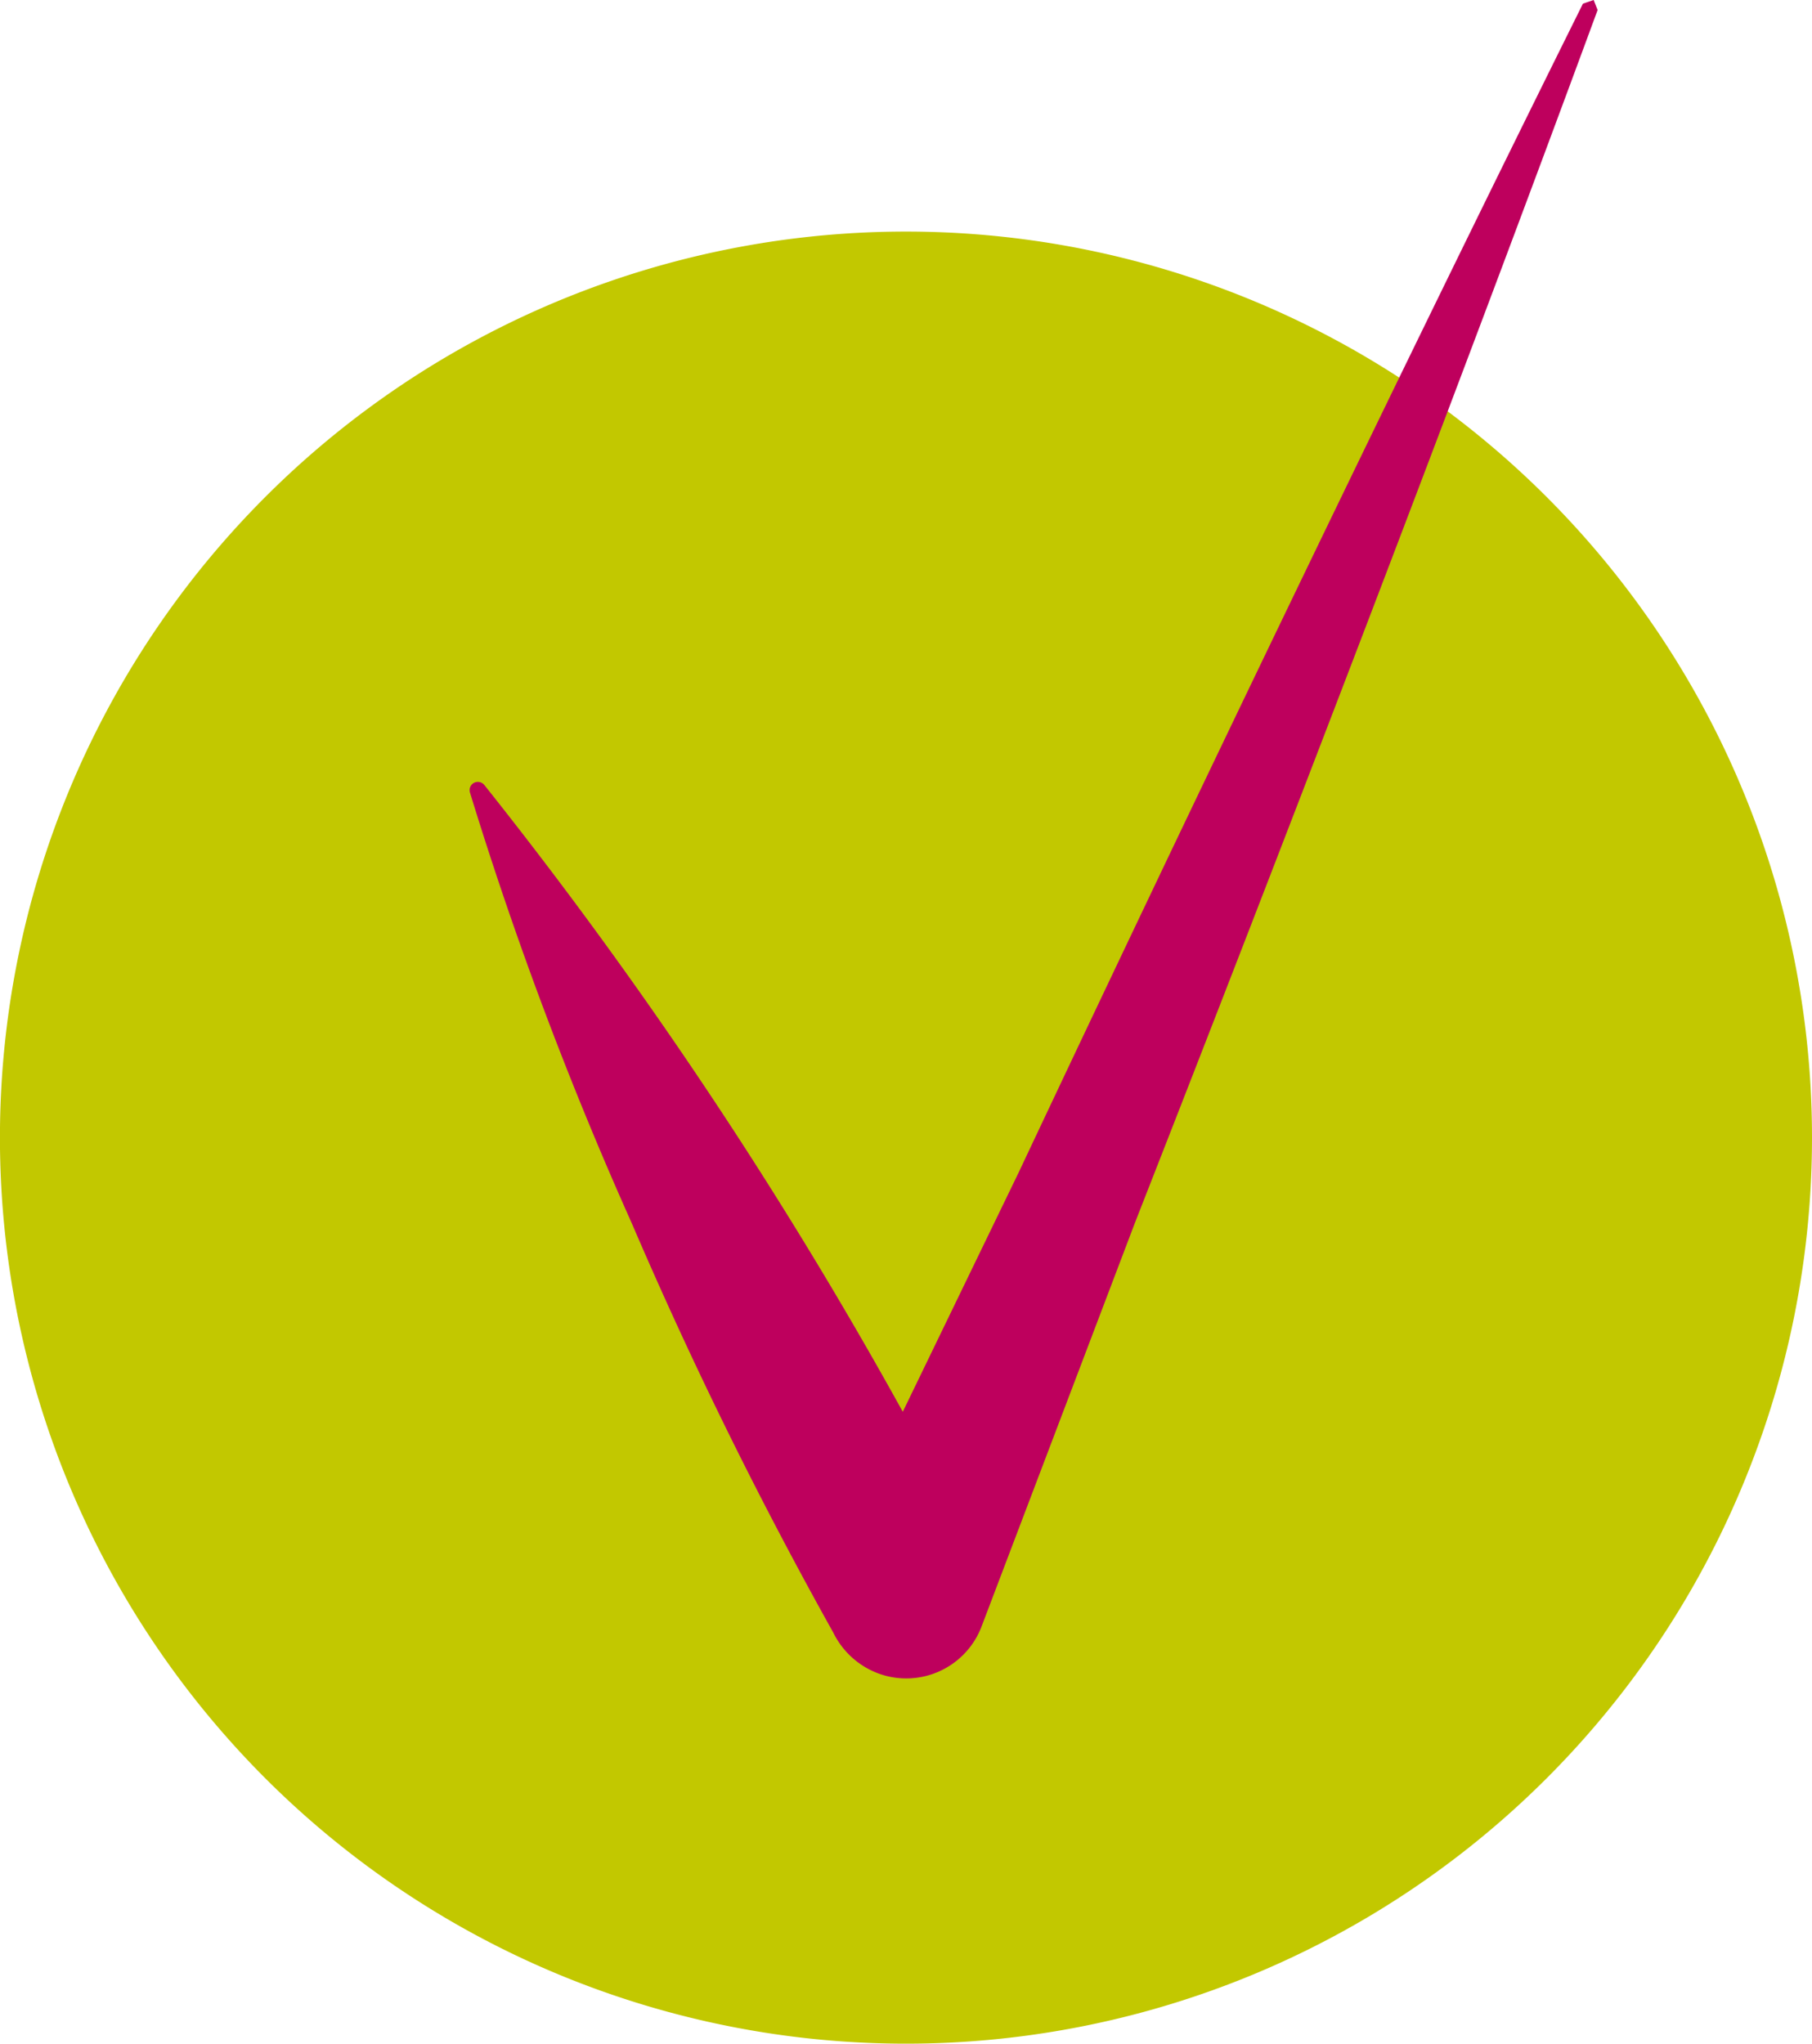
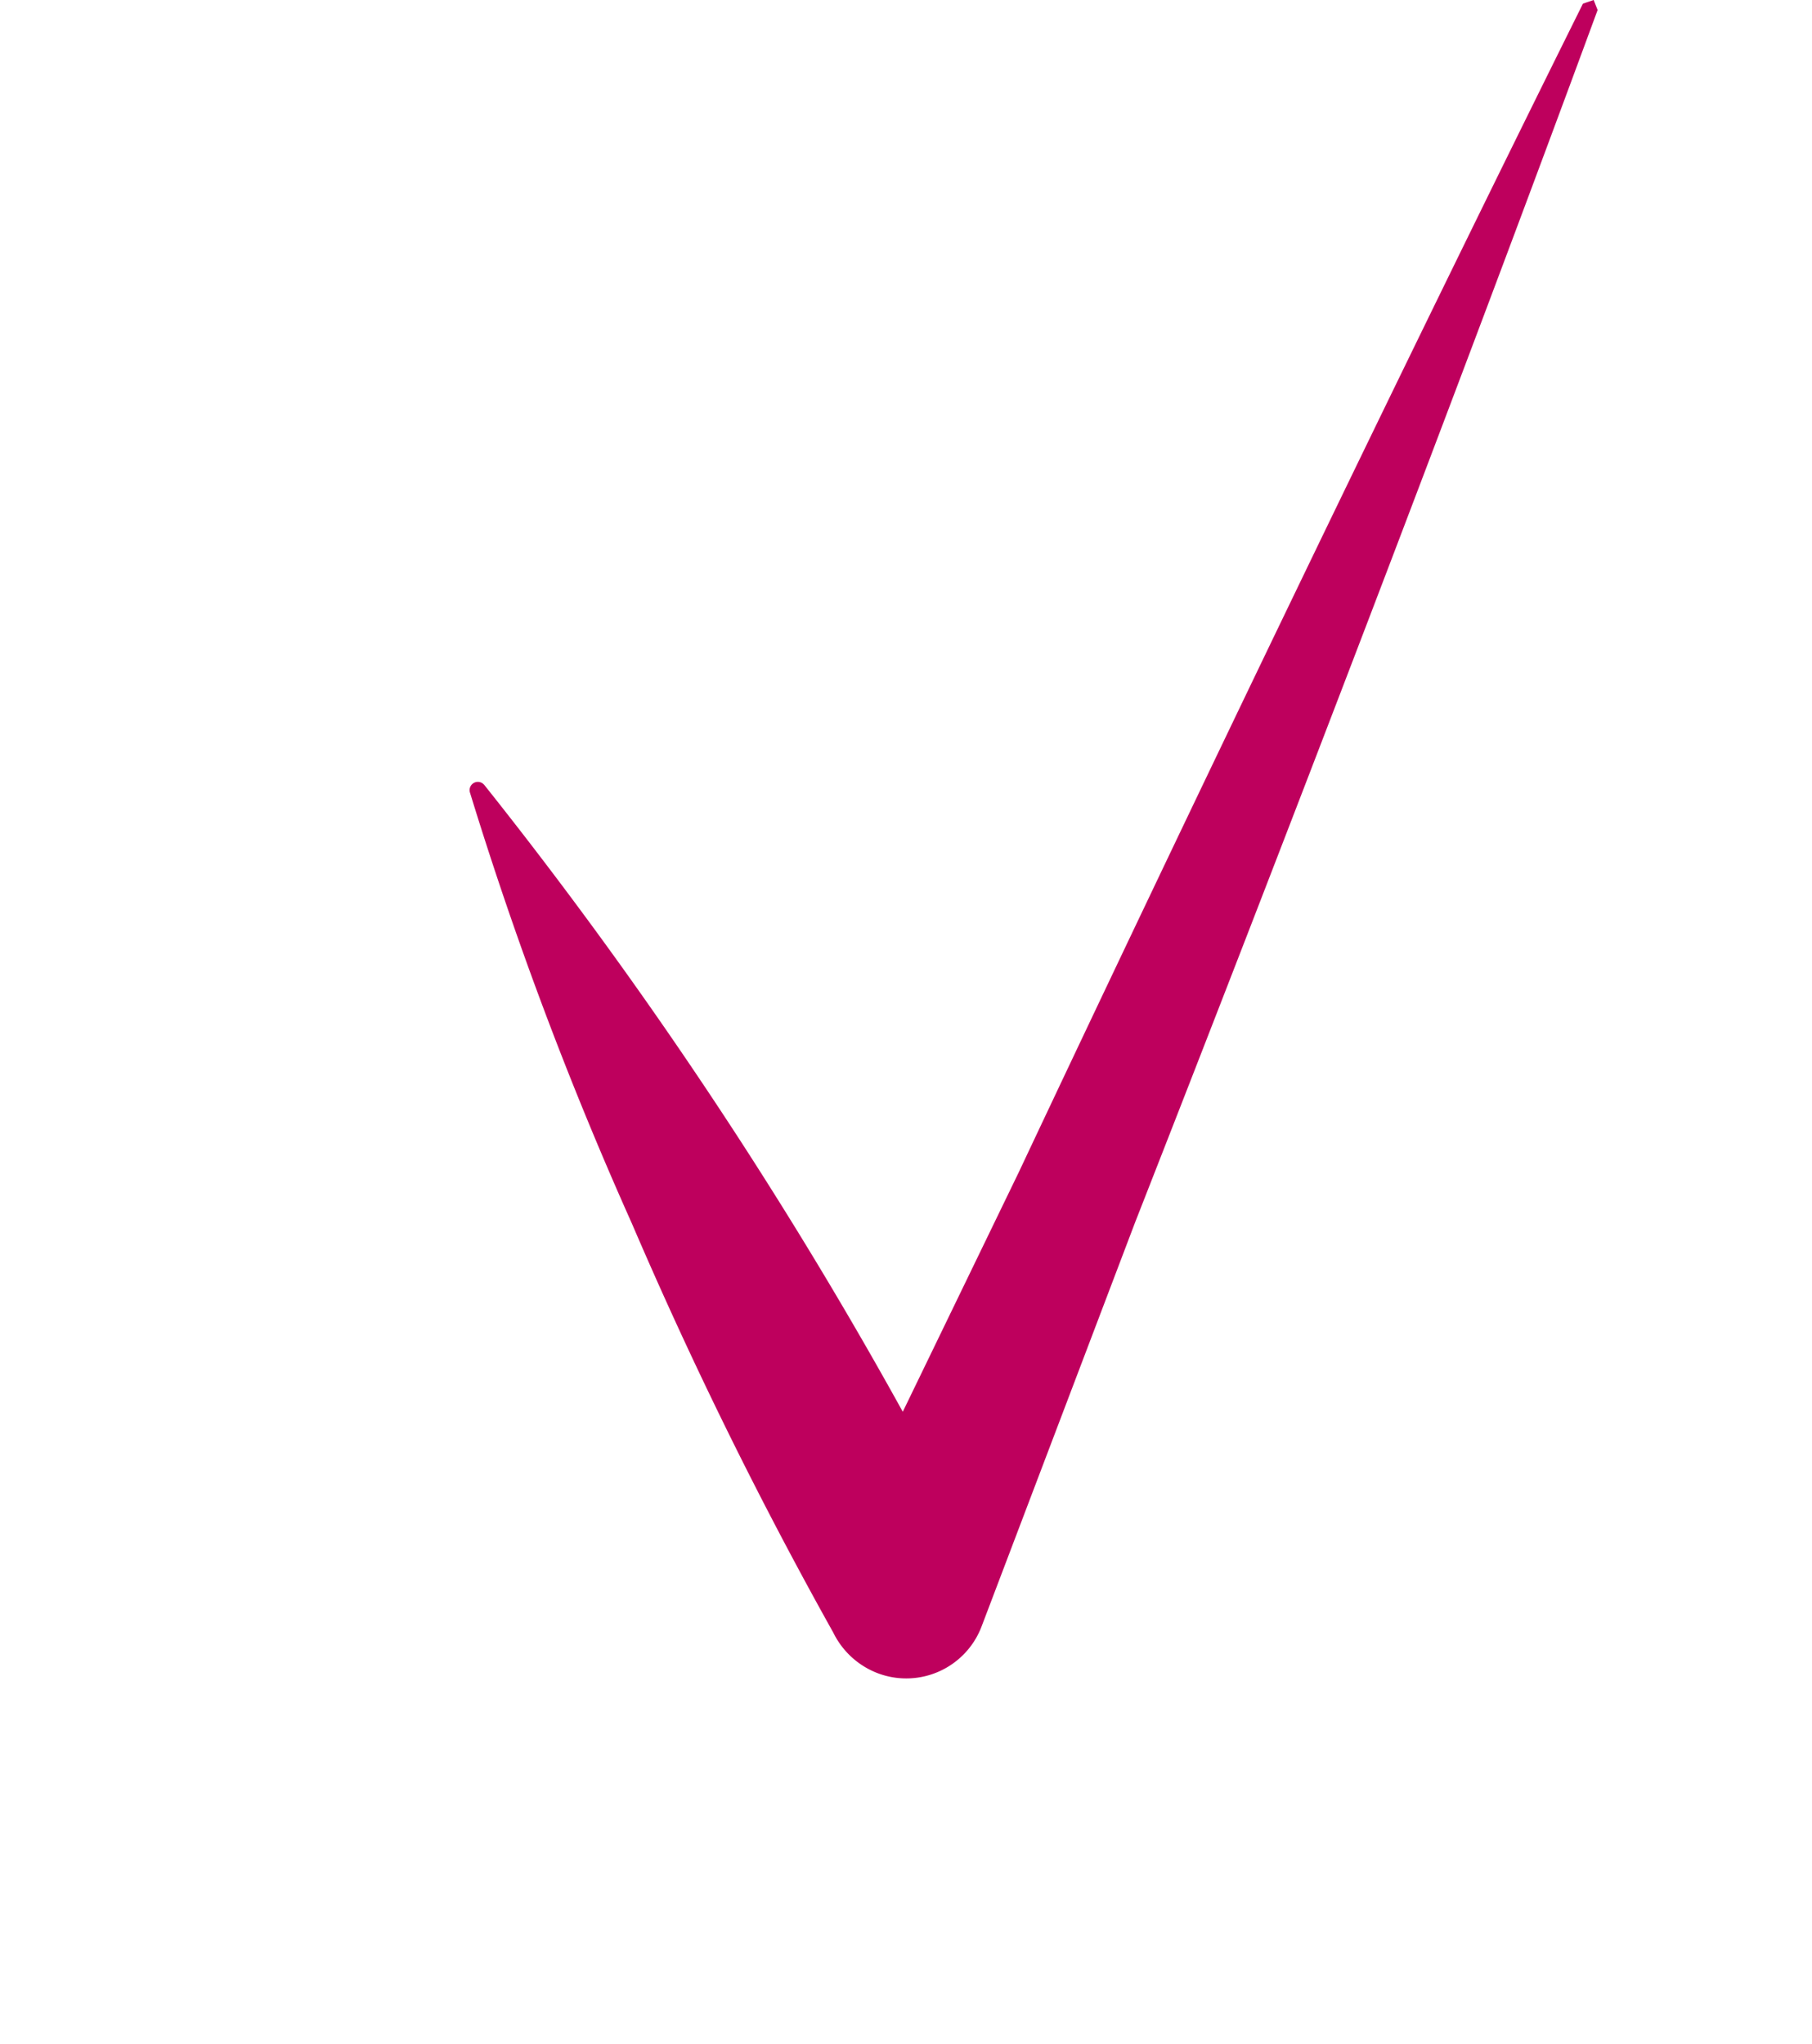
<svg xmlns="http://www.w3.org/2000/svg" width="33.843" height="38.169" viewBox="0 0 33.843 38.169">
  <g id="Raggruppa_24" data-name="Raggruppa 24" transform="translate(-703.079 -1156.001)">
-     <path id="Tracciato_12" data-name="Tracciato 12" d="M736.922,1177.248A16.922,16.922,0,1,0,720,1194.17a16.922,16.922,0,0,0,16.922-16.922" fill="#c2c800" />
    <path id="Tracciato_13" data-name="Tracciato 13" d="M712.121,1170.657a84.054,84.054,0,0,1,9.237,14.389l-2.77.114,3.521-7.27c3.206-6.805,7.188-15.084,10.535-21.821l.2-.068.074.187c-2.6,7.063-5.888,15.634-8.637,22.639l-2.869,7.551a1.505,1.505,0,0,1-1.942.872,1.534,1.534,0,0,1-.828-.758,81.757,81.757,0,0,1-3.765-7.649,69.8,69.8,0,0,1-3.022-8.045.154.154,0,0,1,.265-.141" fill="#be005d" />
  </g>
</svg>